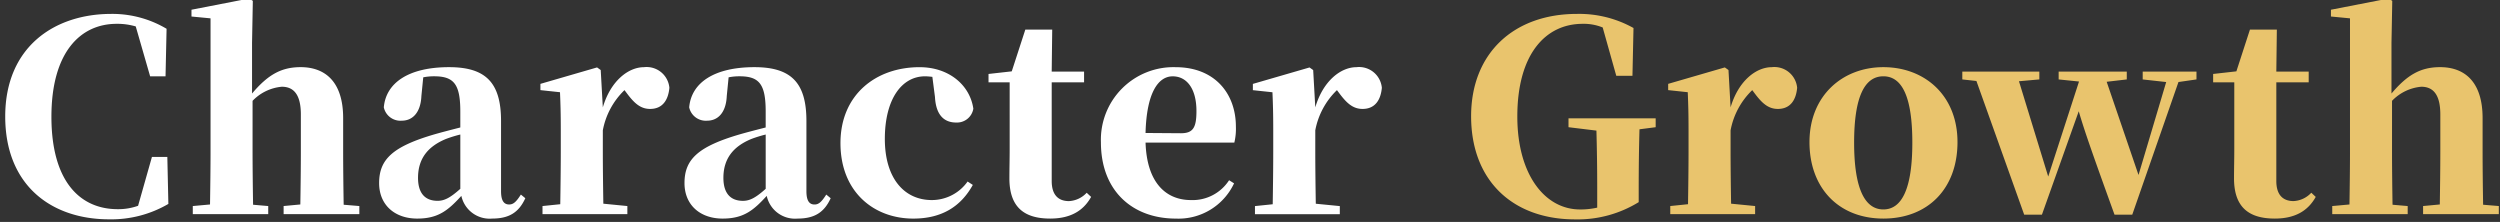
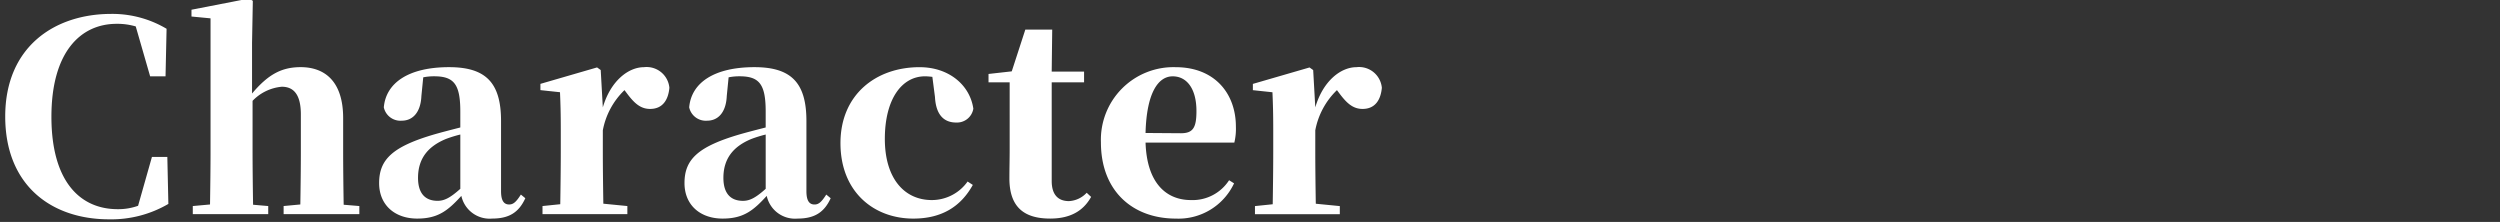
<svg xmlns="http://www.w3.org/2000/svg" width="383" height="34" viewBox="0 0 383 34">
  <rect x="0" y="0" width="383" height="34" fill="#333333" stroke="none" />
  <defs>
    <style>
      .cls-1 {
        fill: #e9c46d;
      }

      .cls-1, .cls-2 {
        fill-rule: evenodd;
      }

      .cls-2 {
        fill: #fff;
      }
    </style>
  </defs>
-   <path id="Character_Growth" data-name="Character Growth" class="cls-1" d="M253.652,18.128H240.294v1.36l4.279,0.52c0.08,3,.12,5.839.12,8.8v3a11.359,11.359,0,0,1-2.639.28c-5.359,0-9.6-5.319-9.6-14.238,0-9.6,4.36-14.2,10-14.2a7.679,7.679,0,0,1,3.079.56l2.08,7.4h2.479l0.16-7.319a17.022,17.022,0,0,0-8.678-2.16c-9.638,0-16.2,6-16.2,15.677,0,9.918,6.439,15.8,15.917,15.8a17.8,17.8,0,0,0,9.758-2.64v-1.96c0-3.279.04-6.279,0.12-9.2l2.48-.32v-1.36Zm11.151-7.4-0.56-.4-8.679,2.519v0.96l3,0.32c0.08,1.92.12,3.239,0.12,5.839v3.319c0,2.24-.04,5.679-0.08,8l-2.72.28v1.24h13v-1.24l-3.679-.36c-0.04-2.36-.08-5.719-0.08-7.919V19.967a11.488,11.488,0,0,1,3.319-6.159l0.36,0.48c1.08,1.44,2.04,2.4,3.56,2.4,2,0,2.8-1.48,2.959-3.239a3.5,3.5,0,0,0-3.879-3.159c-2.4,0-5.119,2.08-6.319,6.159ZM288.53,33.485c6.8,0,11.358-4.559,11.358-11.718s-5.039-11.478-11.358-11.478c-6.279,0-11.318,4.4-11.318,11.478C277.212,28.806,281.691,33.485,288.53,33.485Zm0-1.4c-2.88,0-4.479-3.279-4.479-10.238,0-7,1.6-10.158,4.479-10.158s4.439,3.16,4.439,10.158C292.969,28.806,291.409,32.085,288.53,32.085ZM336.5,10.969h-8.239v1.2l3.6,0.4-4.24,14.238-4.879-14.278,3.08-.36v-1.2H315.385v1.2l3.12,0.32-4.719,14.558-4.48-14.6,3.12-.28v-1.2h-11.8v1.2l2.16,0.24,7.318,20.477h2.72l5.639-15.837c0.92,3.16,2.359,7.2,5.479,15.837h2.72l7.078-20.317,2.76-.4v-1.2Zm17.591,18.557a3.974,3.974,0,0,1-2.72,1.28c-1.6,0-2.639-.92-2.639-3.079V12.609h4.959v-1.64h-4.959l0.08-6.439h-4.12l-2.079,6.4-3.56.4v1.28h3.24V22.847c0,1.68-.04,2.839-0.04,4.359-0.04,4.439,2.159,6.279,6.239,6.279,3.079,0,5.079-1.16,6.279-3.319Zm26.322,1.84c-0.04-2.32-.08-5.719-0.08-8.079v-5.2c0-5.439-2.64-7.8-6.519-7.8-3,0-5.039,1.2-7.439,4.039V6.57l0.12-6.439-0.56-.36L357.1,1.49V2.53l2.919,0.28V23.287c0,2.24-.04,5.679-0.08,8.039l-2.639.24v1.24h11.558v-1.24l-2.32-.2c-0.04-2.36-.08-5.839-0.08-8.079V15.448a7.088,7.088,0,0,1,4.48-2.16c1.759,0,2.919,1.12,2.919,4.239v5.759c0,2.32-.04,5.719-0.08,8.039l-2.559.24v1.24h11.6v-1.24Z" />
  <path id="Character_Growth-2" data-name="Character Growth" class="cls-2" d="M25.635,24.047h-2.36l-2.12,7.479a8.963,8.963,0,0,1-3.119.52c-5.8,0-10.158-4.279-10.158-14.158,0-9.838,4.4-14.238,10-14.238a9.908,9.908,0,0,1,2.919.4L23,11.689h2.36l0.16-7.279a16.255,16.255,0,0,0-8.479-2.28C8.358,2.13.8,7.169,0.8,17.848,0.8,28.406,7.878,33.6,16.716,33.6a17.339,17.339,0,0,0,9.078-2.36Zm27.016,7.319c-0.04-2.32-.08-5.719-0.08-8.079v-5.2c0-5.439-2.64-7.8-6.519-7.8-3,0-5.039,1.2-7.439,4.039V6.57l0.12-6.439-0.56-.36L29.335,1.49V2.53l2.92,0.28V23.287c0,2.24-.04,5.679-0.08,8.039l-2.64.24v1.24H41.093v-1.24l-2.32-.2c-0.04-2.36-.08-5.839-0.08-8.079V15.448a7.087,7.087,0,0,1,4.479-2.16c1.76,0,2.919,1.12,2.919,4.239v5.759c0,2.32-.04,5.719-0.08,8.039l-2.56.24v1.24h11.6v-1.24Zm17.87-2.44c-1.48,1.32-2.4,1.84-3.479,1.84-1.88,0-3-1.12-3-3.519,0-2.919,1.48-4.8,4.279-5.959a18.925,18.925,0,0,1,2.2-.68v8.319ZM61.962,12.649l0.64-.24ZM79.8,29.806c-0.76,1.2-1.2,1.52-1.8,1.52-0.76,0-1.24-.52-1.24-2.04V18.528c0-5.8-2.28-8.239-7.959-8.239-6.2,0-9.678,2.4-10,6.159a2.6,2.6,0,0,0,2.759,2.04c1.52,0,2.88-1.08,3-3.8l0.28-2.84a8.222,8.222,0,0,1,1.68-.16c3.04,0,4,1.24,4,5.4v2.44c-1.4.36-2.8,0.72-3.919,1.04-6.439,1.88-8.519,3.839-8.519,7.479,0,3.359,2.4,5.439,5.839,5.439,3.2,0,4.719-1.24,6.759-3.479A4.433,4.433,0,0,0,75.4,33.485c2.56,0,4.079-.92,5.079-3.119Zm12.23-19.077-0.56-.4-8.678,2.519v0.96l3,0.32c0.08,1.92.12,3.239,0.12,5.839v3.319c0,2.24-.04,5.679-0.08,8l-2.72.28v1.24h13v-1.24l-3.679-.36c-0.04-2.36-.08-5.719-0.08-7.919V19.967a11.489,11.489,0,0,1,3.319-6.159l0.36,0.48c1.08,1.44,2.04,2.4,3.559,2.4,2,0,2.8-1.48,2.959-3.239a3.5,3.5,0,0,0-3.879-3.159c-2.4,0-5.119,2.08-6.319,6.159Zm25.275,18.2c-1.48,1.32-2.4,1.84-3.48,1.84-1.879,0-3-1.12-3-3.519,0-2.919,1.48-4.8,4.279-5.959a18.929,18.929,0,0,1,2.2-.68v8.319Zm-8.559-16.277,0.64-.24Zm17.837,17.157c-0.76,1.2-1.2,1.52-1.8,1.52-0.76,0-1.24-.52-1.24-2.04V18.528c0-5.8-2.28-8.239-7.959-8.239-6.2,0-9.678,2.4-10,6.159a2.6,2.6,0,0,0,2.759,2.04c1.52,0,2.88-1.08,3-3.8l0.28-2.84a8.225,8.225,0,0,1,1.68-.16c3.039,0,4,1.24,4,5.4v2.44c-1.4.36-2.8,0.72-3.919,1.04-6.439,1.88-8.519,3.839-8.519,7.479,0,3.359,2.4,5.439,5.839,5.439,3.2,0,4.719-1.24,6.759-3.479a4.432,4.432,0,0,0,4.719,3.479c2.56,0,4.079-.92,5.079-3.119Zm16.653-14.957c0.16,2.96,1.56,3.919,3.24,3.919a2.538,2.538,0,0,0,2.64-2.12c-0.52-3.6-3.72-6.359-8.239-6.359-6.679,0-12.118,4.2-12.118,11.638s5.079,11.558,11.158,11.558c4.359,0,7.279-1.84,9.119-5.159l-0.8-.52a6.715,6.715,0,0,1-5.479,2.84c-4.28,0-7.2-3.4-7.2-9.358,0-6.119,2.6-9.6,6.159-9.6,0.36,0,.72.04,1.12,0.08Zm23.244,14.678a3.97,3.97,0,0,1-2.719,1.28c-1.6,0-2.64-.92-2.64-3.079V12.609h4.959v-1.64H161.12L161.2,4.53h-4.119l-2.08,6.4-3.559.4v1.28h3.239V22.847c0,1.68-.04,2.839-0.04,4.359-0.04,4.439,2.16,6.279,6.239,6.279,3.08,0,5.079-1.16,6.279-3.319Zm9.017-9.158c0.16-6.2,1.96-8.679,4.16-8.679,2.119,0,3.639,1.84,3.639,5.319,0,2.48-.48,3.4-2.36,3.4Zm12.8,7.239a6.658,6.658,0,0,1-5.839,3.039c-3.759,0-6.759-2.56-6.959-8.8h13.6a9,9,0,0,0,.24-2.44c0-5.079-3.24-9.118-9.239-9.118a11.119,11.119,0,0,0-11.438,11.518c0,7.479,4.88,11.678,11.478,11.678a9.4,9.4,0,0,0,8.919-5.4Zm12.882-16.877-0.56-.4-8.679,2.519v0.96l3,0.32c0.08,1.92.12,3.239,0.12,5.839v3.319c0,2.24-.04,5.679-0.08,8l-2.72.28v1.24h13v-1.24l-3.679-.36c-0.04-2.36-.08-5.719-0.08-7.919V19.967a11.494,11.494,0,0,1,3.319-6.159l0.36,0.48c1.08,1.44,2.04,2.4,3.56,2.4,2,0,2.8-1.48,2.959-3.239a3.5,3.5,0,0,0-3.879-3.159c-2.4,0-5.119,2.08-6.319,6.159Z" />
</svg>